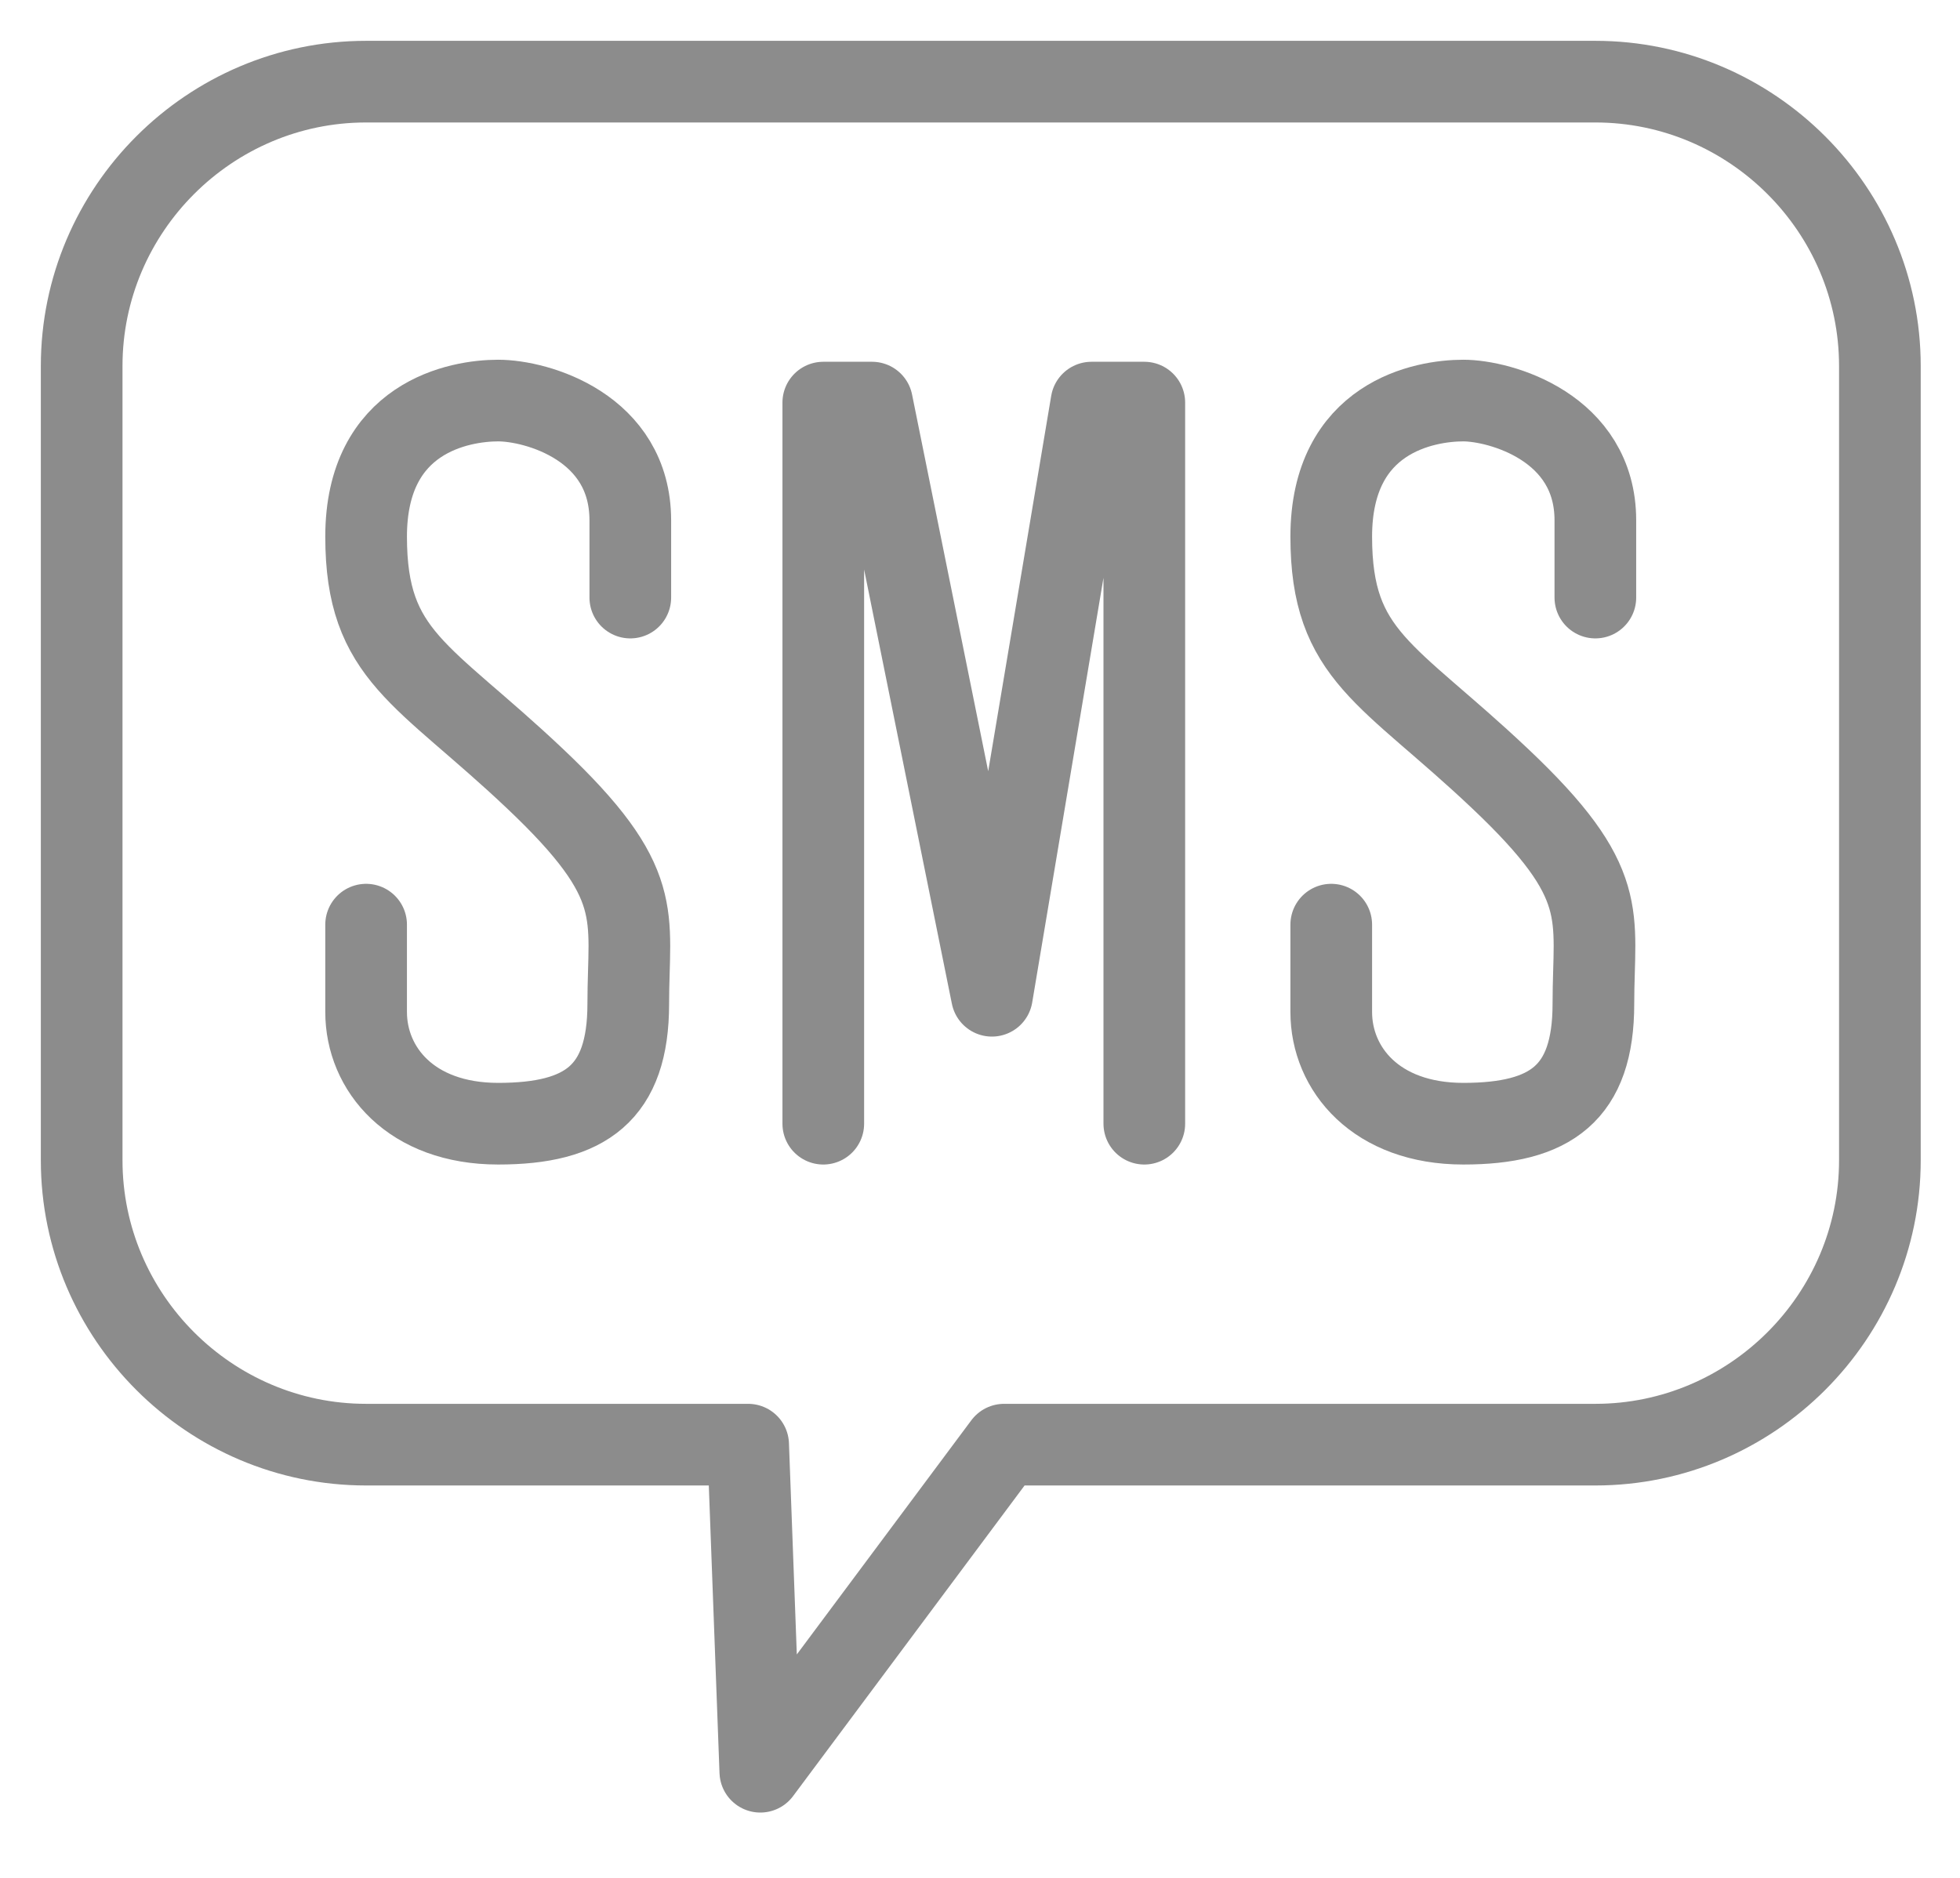
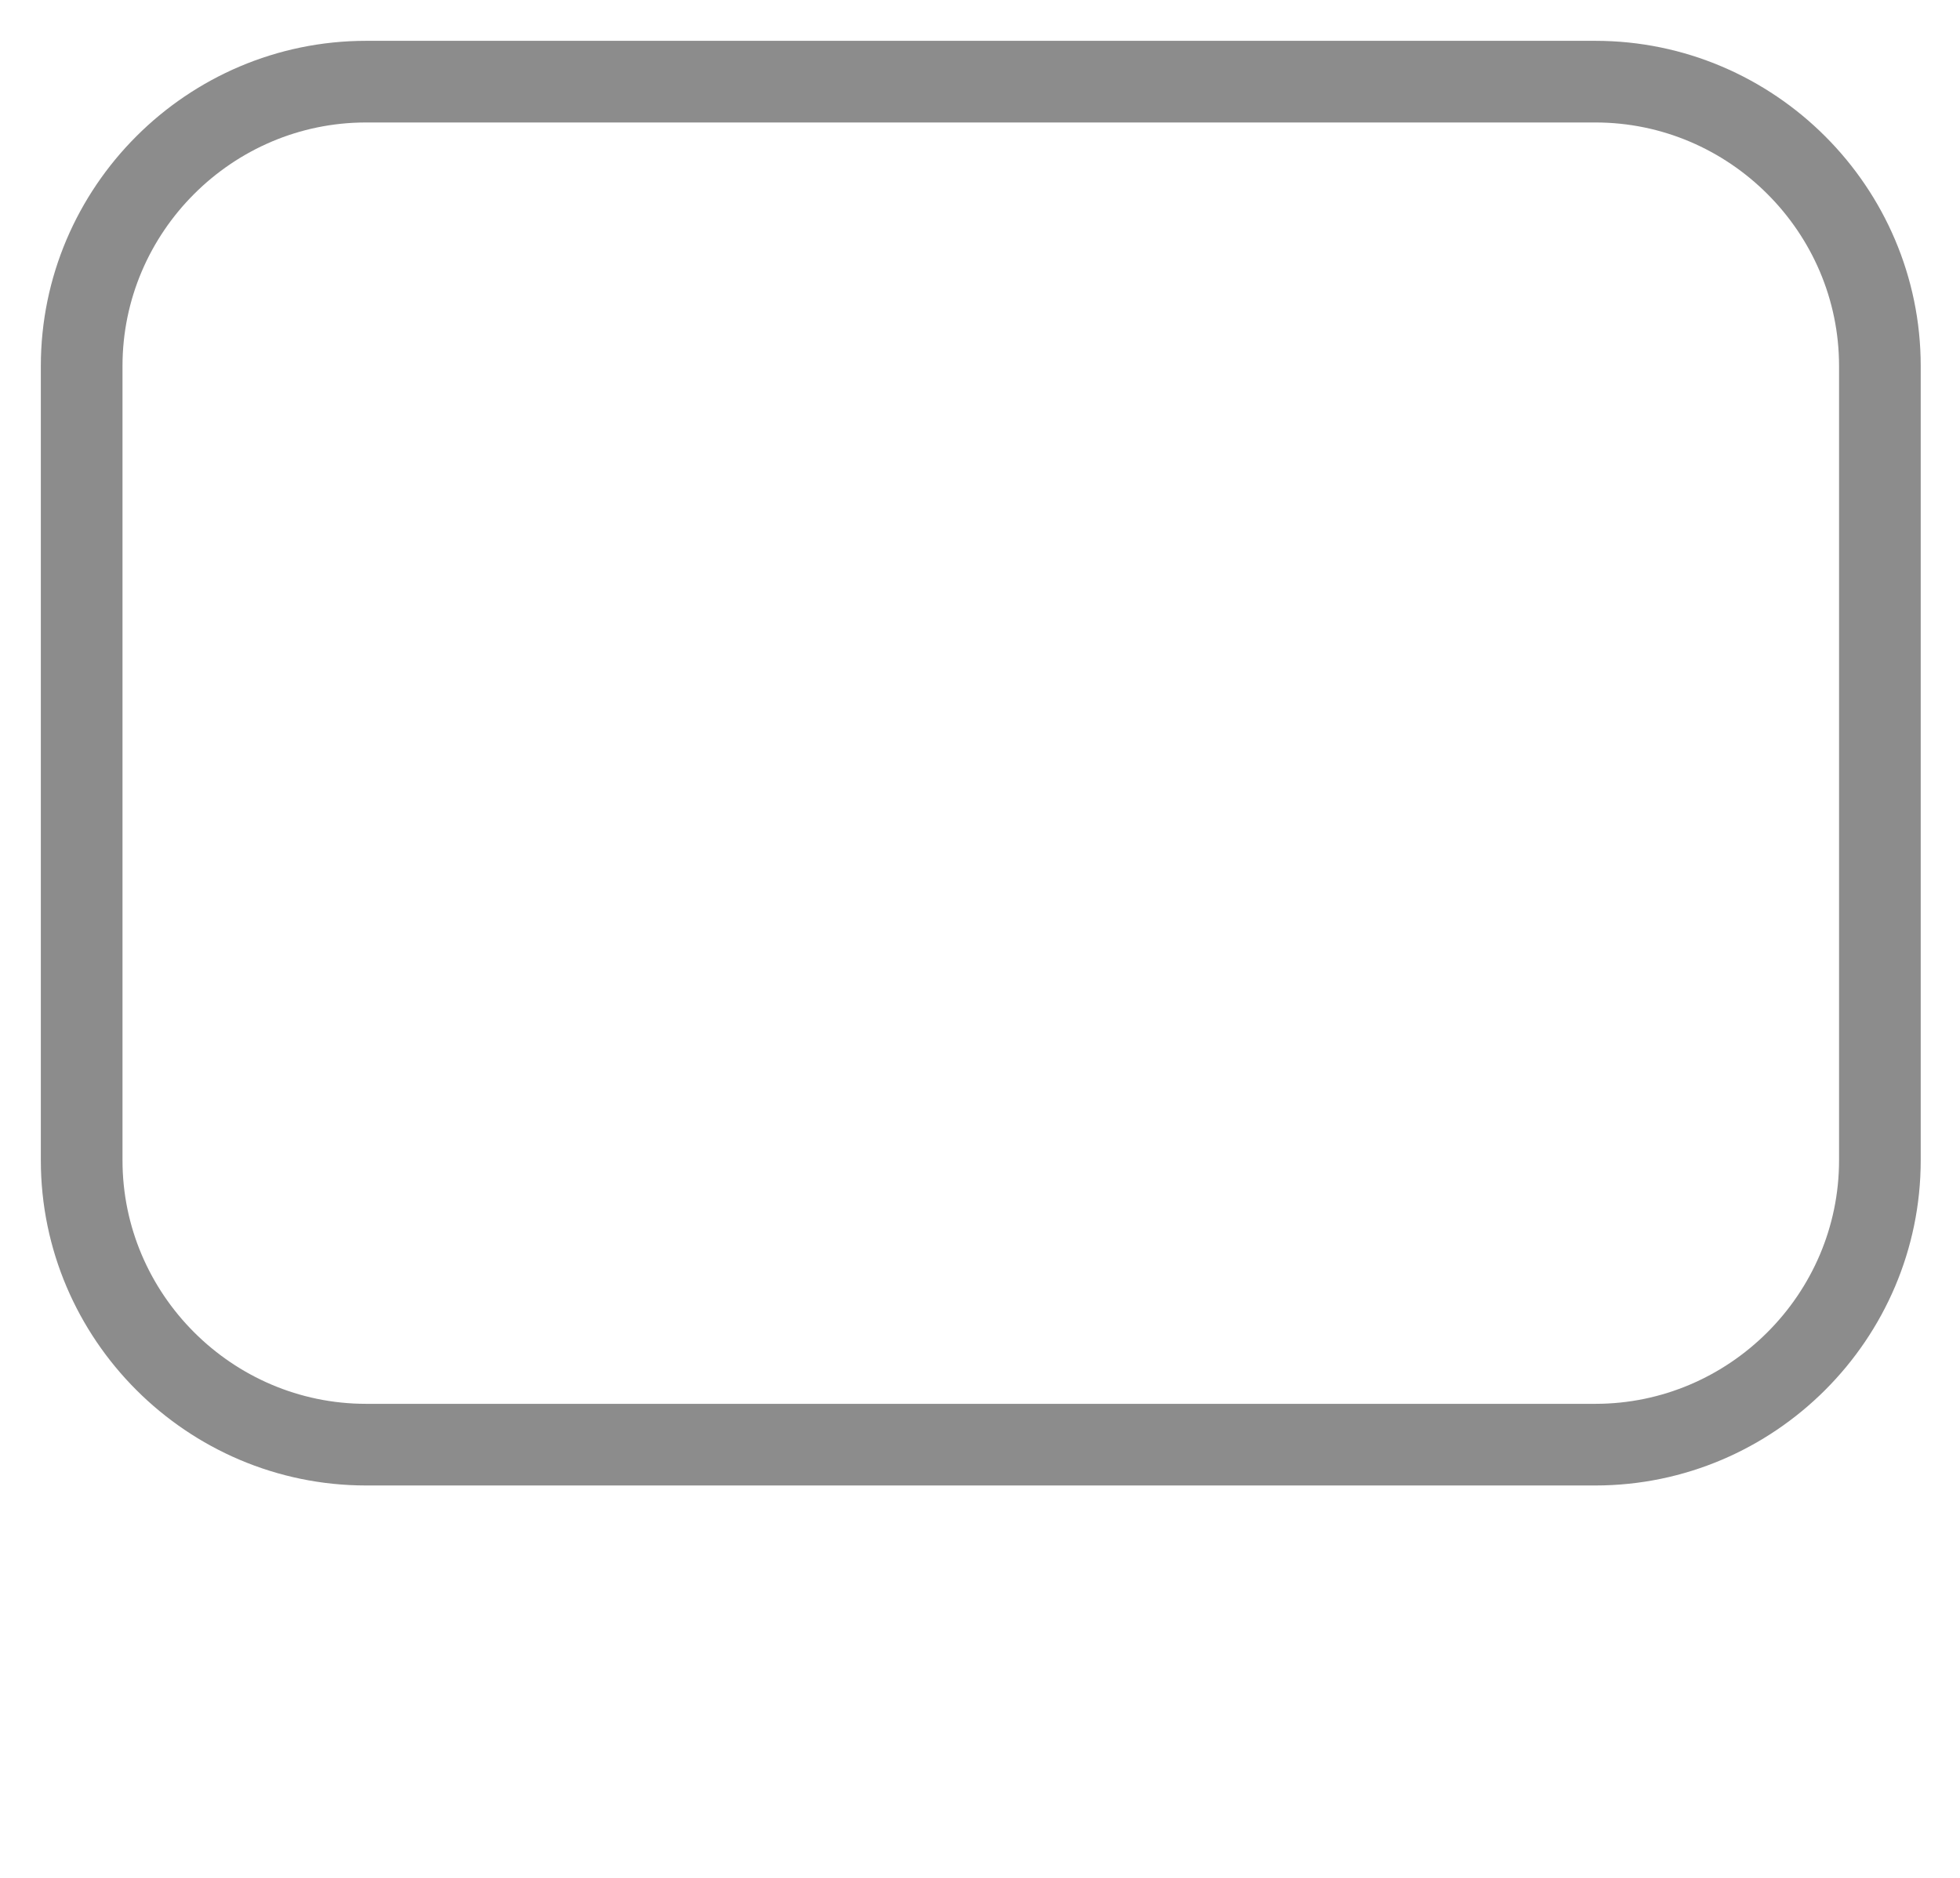
<svg xmlns="http://www.w3.org/2000/svg" width="24" height="23" viewBox="0 0 24 23" fill="none">
-   <path d="M23.019 14.211C23.019 16.127 21.451 17.694 19.535 17.694H12.295L9.31 21.7L9.161 17.694H4.483C2.567 17.694 1 16.127 1 14.211L1 4.483C1 2.567 2.567 1 4.483 1L19.535 1C21.451 1 23.019 2.567 23.019 4.483V14.211Z" stroke="#8C8C8C" stroke-miterlimit="10" stroke-linecap="round" stroke-linejoin="round" />
-   <path d="M4.483 11.325C4.483 11.325 4.483 11.698 4.483 12.395C4.483 13.092 5.031 13.763 6.1 13.763C7.17 13.763 7.693 13.39 7.693 12.295C7.693 11.201 7.917 10.828 6.548 9.534C5.18 8.24 4.483 8.041 4.483 6.573C4.483 5.105 5.628 4.906 6.1 4.906C6.573 4.906 7.718 5.23 7.718 6.374C7.718 7.295 7.718 7.319 7.718 7.319" stroke="#8C8C8C" stroke-miterlimit="10" stroke-linecap="round" stroke-linejoin="round" />
-   <path d="M10.081 13.763V4.931H10.678L12.146 12.196L13.365 4.931H14.012V13.763" stroke="#8C8C8C" stroke-miterlimit="10" stroke-linecap="round" stroke-linejoin="round" />
-   <path d="M16.301 11.325C16.301 11.325 16.301 11.698 16.301 12.395C16.301 13.092 16.849 13.763 17.918 13.763C18.988 13.763 19.511 13.39 19.511 12.295C19.511 11.201 19.735 10.828 18.366 9.534C16.998 8.24 16.301 8.041 16.301 6.573C16.301 5.105 17.446 4.906 17.918 4.906C18.366 4.906 19.535 5.23 19.535 6.374C19.535 7.295 19.535 7.319 19.535 7.319" stroke="#8C8C8C" stroke-miterlimit="10" stroke-linecap="round" stroke-linejoin="round" />
+   <path d="M23.019 14.211C23.019 16.127 21.451 17.694 19.535 17.694H12.295L9.161 17.694H4.483C2.567 17.694 1 16.127 1 14.211L1 4.483C1 2.567 2.567 1 4.483 1L19.535 1C21.451 1 23.019 2.567 23.019 4.483V14.211Z" stroke="#8C8C8C" stroke-miterlimit="10" stroke-linecap="round" stroke-linejoin="round" />
</svg>